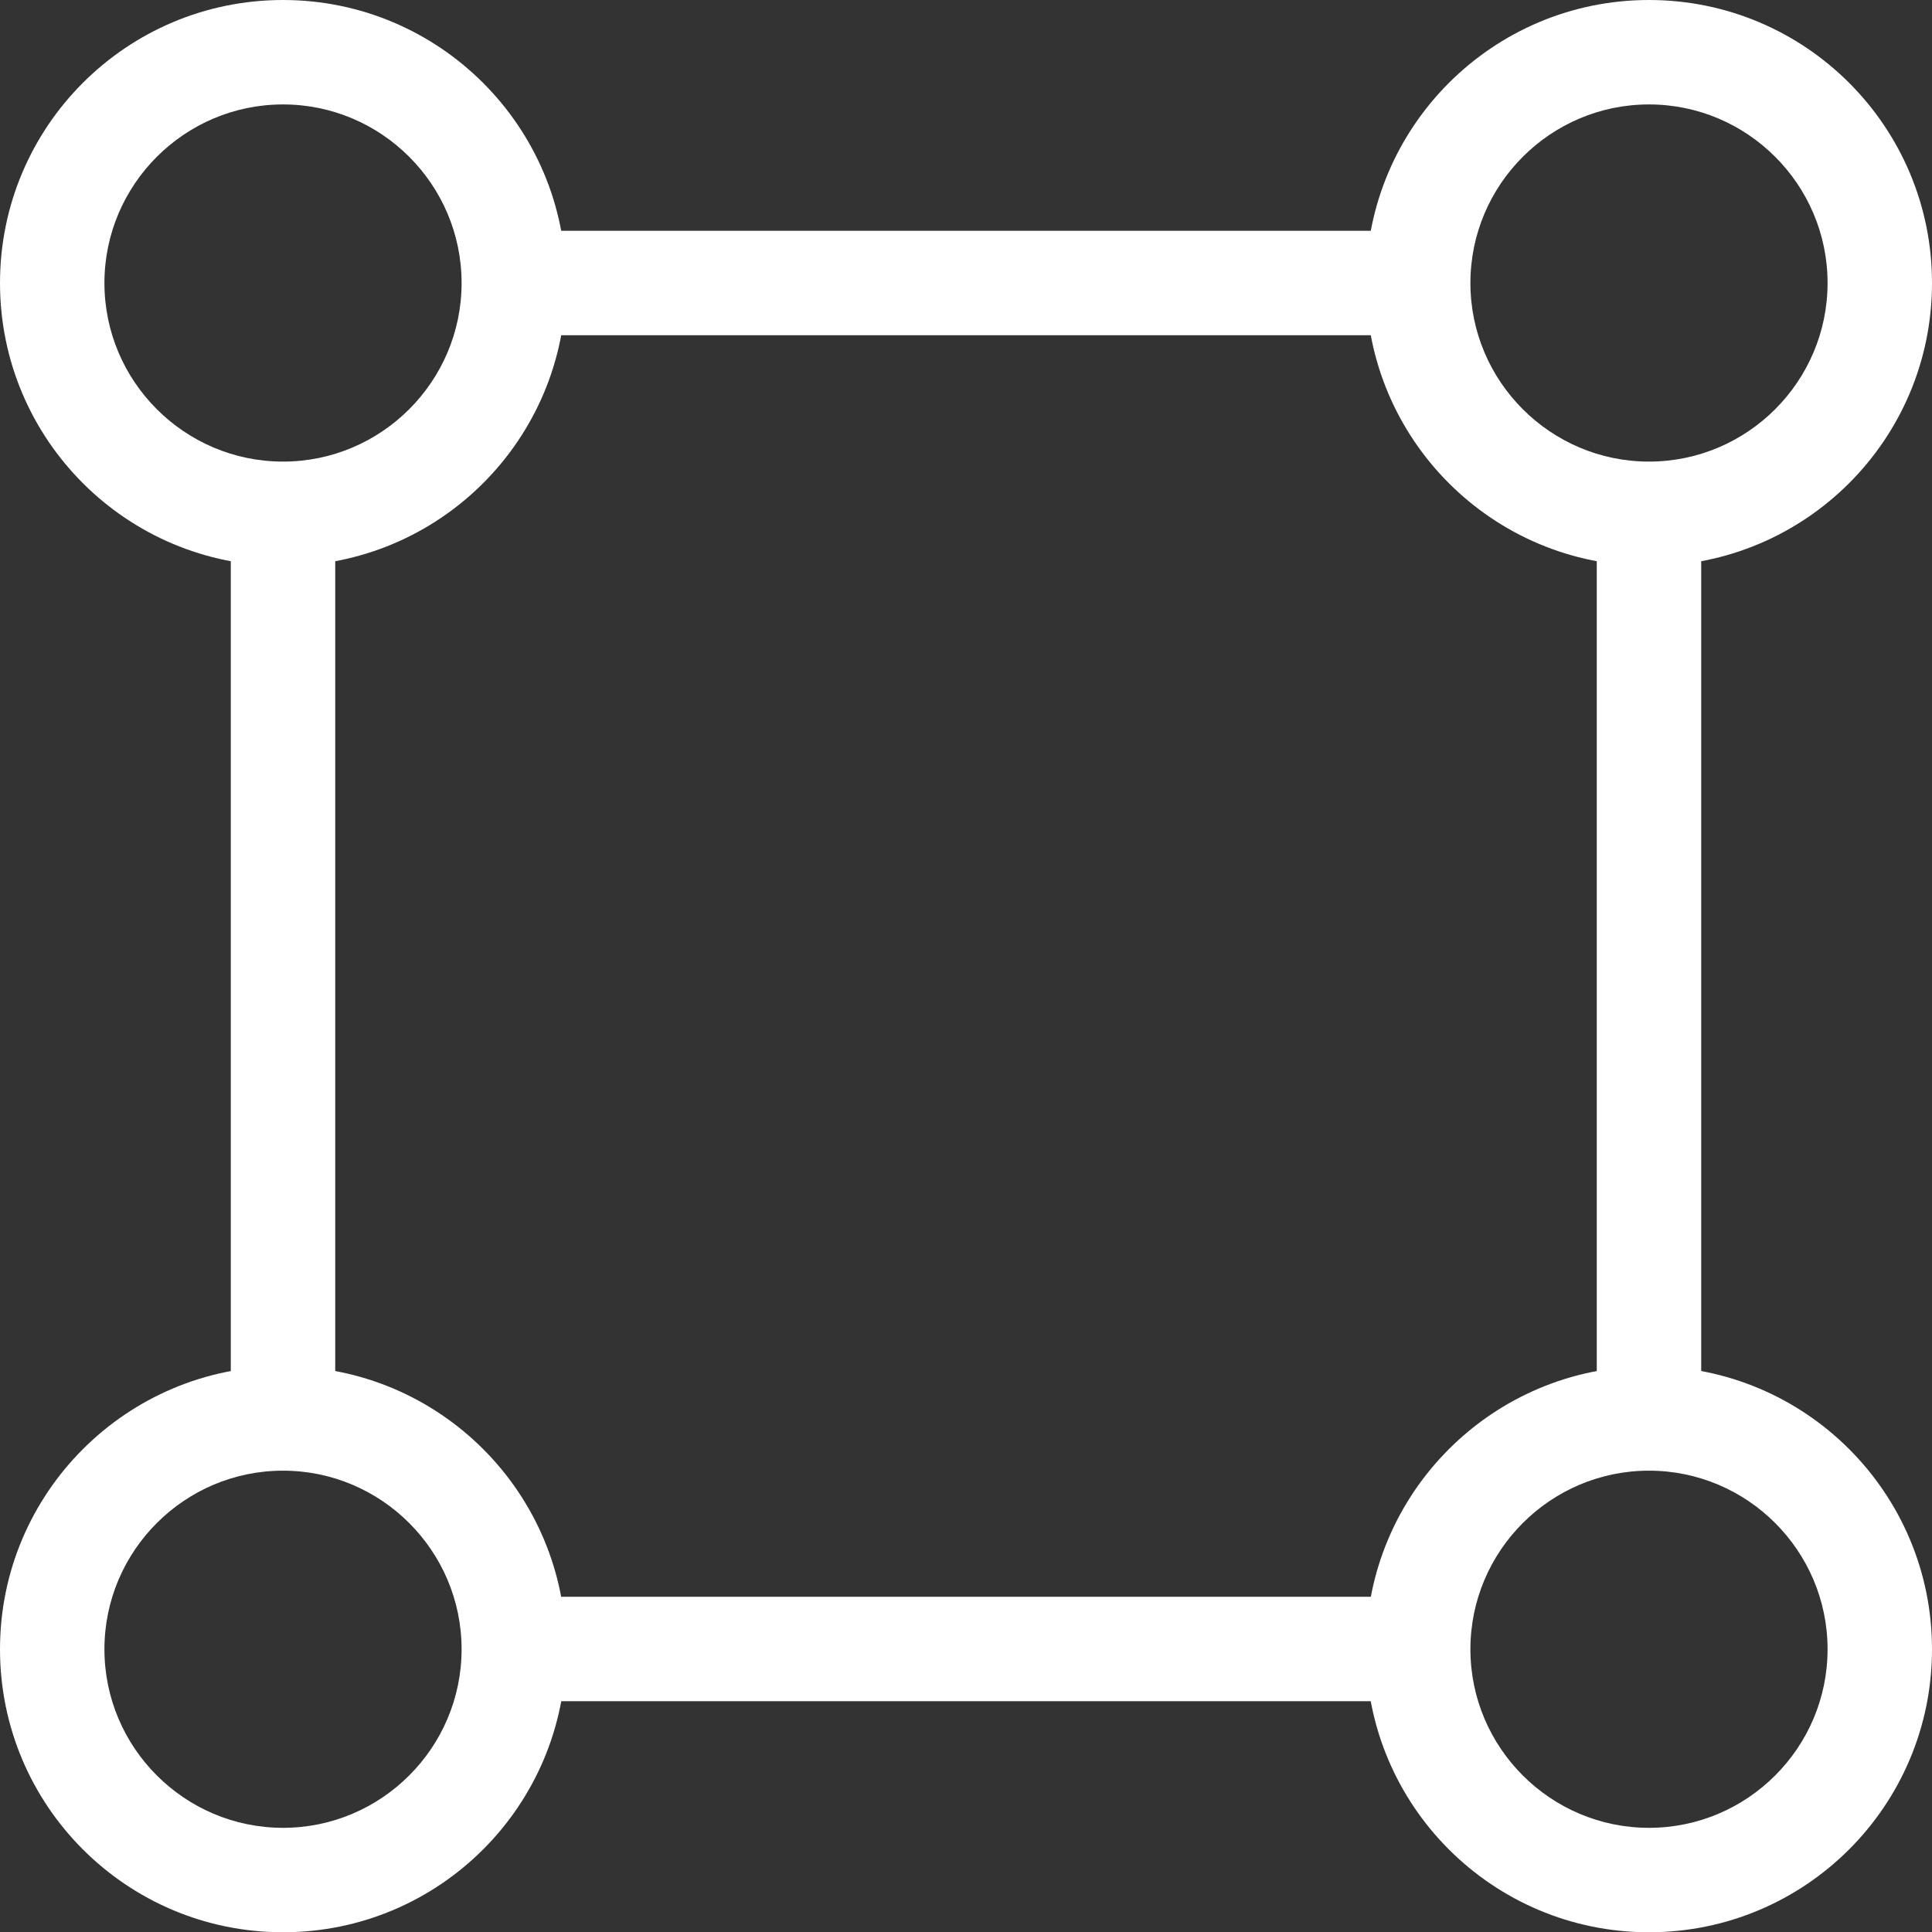
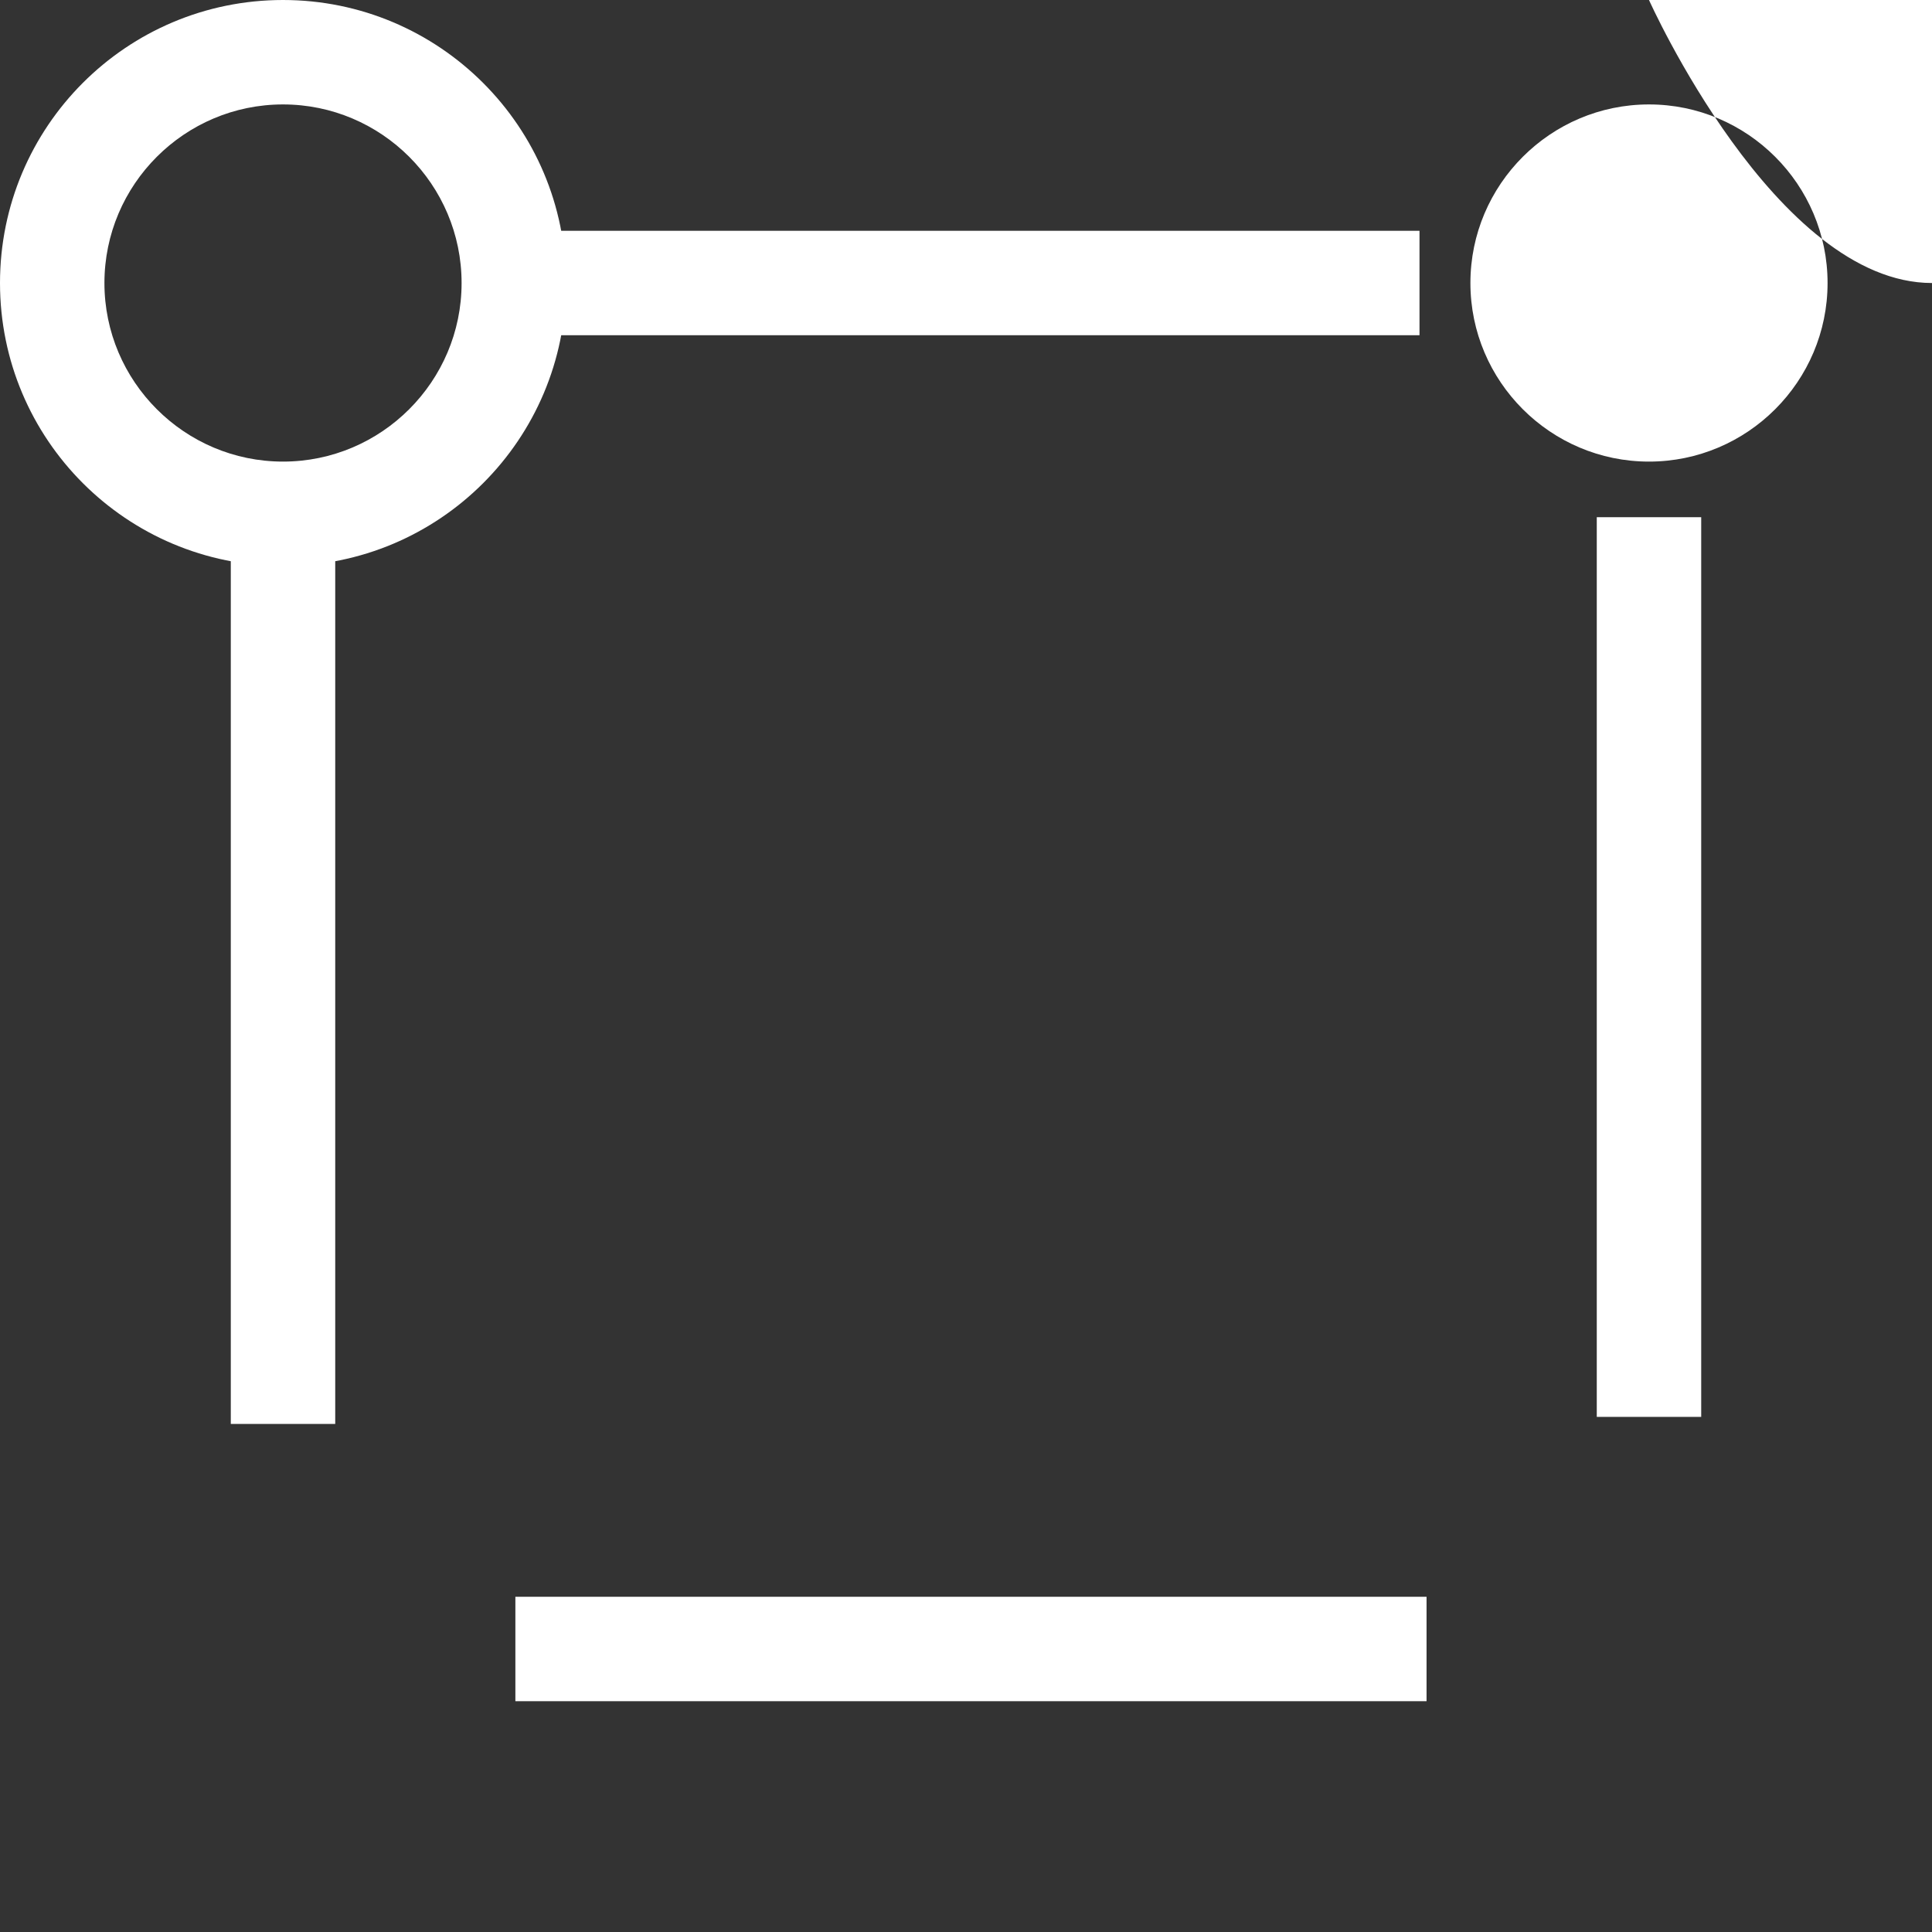
<svg xmlns="http://www.w3.org/2000/svg" id="a" viewBox="0 0 74 74">
  <rect x="0" y="0" width="74" height="74" fill="#333333" stroke="none" />
  <defs>
    <style>.b{fill:#fff;}.c{fill:none;stroke:#fff;stroke-miterlimit:10;stroke-width:4px;}</style>
  </defs>
  <g>
    <path class="b" d="M10.84,4c3.77,0,6.84,3.07,6.84,6.84s-3.07,6.84-6.84,6.84-6.84-3.07-6.84-6.84,3.07-6.84,6.84-6.84m0-4C4.85,0,0,4.85,0,10.84s4.85,10.84,10.84,10.84,10.84-4.85,10.84-10.84S16.82,0,10.84,0h0Z" />
-     <path class="b" d="M63.16,4c3.77,0,6.84,3.07,6.84,6.84s-3.07,6.84-6.84,6.84-6.84-3.07-6.84-6.84,3.07-6.84,6.84-6.84m0-4c-5.98,0-10.84,4.85-10.84,10.84s4.85,10.84,10.84,10.84,10.84-4.85,10.84-10.84S69.15,0,63.16,0h0Z" />
-     <path class="b" d="M10.84,56.33c3.77,0,6.84,3.07,6.84,6.84s-3.07,6.84-6.84,6.84-6.84-3.07-6.84-6.84,3.07-6.84,6.84-6.84m0-4c-5.98,0-10.84,4.85-10.84,10.84s4.85,10.84,10.84,10.84,10.84-4.85,10.84-10.84-4.85-10.84-10.84-10.84h0Z" />
-     <path class="b" d="M63.16,56.33c3.77,0,6.84,3.07,6.84,6.84s-3.07,6.84-6.84,6.84-6.84-3.07-6.84-6.84,3.07-6.84,6.84-6.84m0-4c-5.98,0-10.84,4.85-10.84,10.84s4.85,10.84,10.84,10.84,10.84-4.85,10.84-10.84-4.85-10.84-10.84-10.84h0Z" />
+     <path class="b" d="M63.16,4c3.77,0,6.84,3.07,6.84,6.84s-3.07,6.84-6.84,6.84-6.84-3.07-6.84-6.84,3.07-6.84,6.84-6.84m0-4s4.85,10.84,10.84,10.84,10.84-4.85,10.84-10.84S69.15,0,63.16,0h0Z" />
  </g>
  <line class="c" x1="63.16" y1="19.81" x2="63.16" y2="54.27" />
  <line class="c" x1="19.91" y1="10.84" x2="54.37" y2="10.84" />
  <line class="c" x1="10.84" y1="54.54" x2="10.84" y2="19.97" />
  <line class="c" x1="54.64" y1="63.16" x2="19.74" y2="63.16" />
</svg>